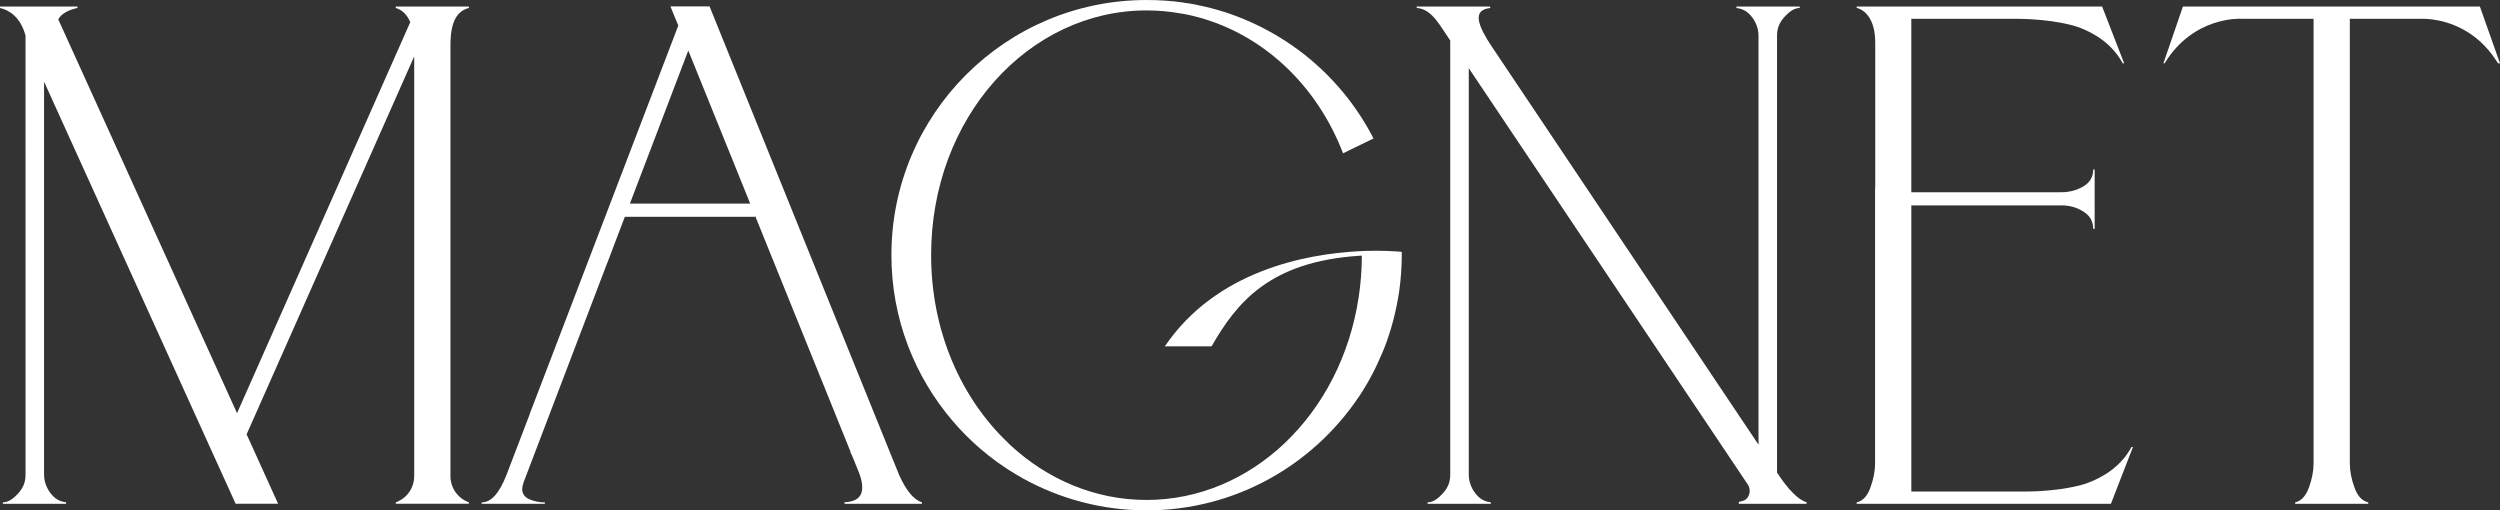
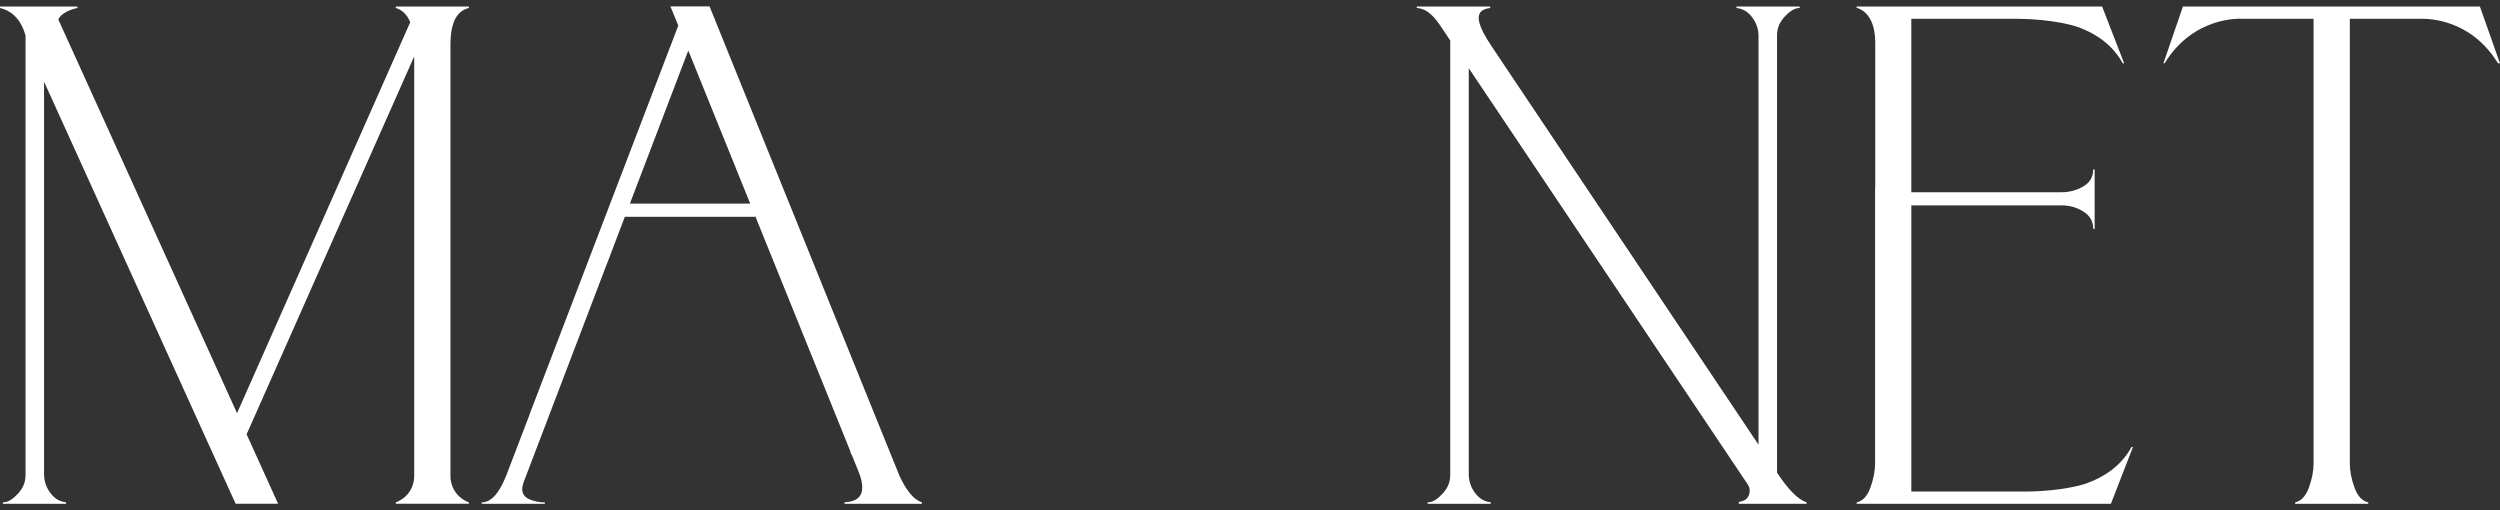
<svg xmlns="http://www.w3.org/2000/svg" id="Layer_1" viewBox="0 0 1644.39 335.68">
  <rect x="0" y="0" width="1644.39" height="335.68" fill="#333333" stroke="none" />
  <defs>
    <style>.cls-1{fill:#fff;stroke-width:0px;}</style>
  </defs>
-   <path class="cls-1" d="M912.04,165.04h-.21c-3.73-.1-8.4-.21-13.8,0-1.35.1-2.8.1-4.36.21-34.96,1.87-93.77,12.86-127.49,62.55h30.75c16.49-28.84,38.23-55.6,96.74-59.54.62-.1,1.35-.1,2.08-.1,0,9.34-.73,18.57-2.08,27.38-11.62,76.87-70.33,133.3-139.52,133.3-33.93,0-65.25-13.48-89.73-36.2-.42-.42-.83-.73-1.14-1.14q-.11-.1-.21-.21c-30.81-29.25-50.62-73.23-50.62-123.55,0-90.56,64.21-160.89,141.7-160.89,7.36,0,14.52.62,21.68,1.87,1.45.21,2.9.42,4.25.73,2.59.52,5.08,1.04,7.47,1.76.42.1.83.21,1.25.31,42.01,11.62,77.18,44.09,94.61,89.31l20.02-9.75c-11.1-21.68-26.87-40.66-45.95-55.6-19.09-14.83-41.49-25.83-65.87-31.33-.52-.1-.94-.21-1.45-.31h-.1c-2.28-.52-4.67-1.04-7.16-1.45-1.45-.21-2.9-.41-4.36-.62-.1-.1-.1,0-.1,0v-.1c-7.99-1.14-16.08-1.66-24.27-1.66-92.74,0-167.84,75.1-167.84,167.74,0,41.8,15.25,79.98,40.56,109.44,5.4,6.33,11.31,12.24,17.64,17.74,7.68,6.64,15.97,12.55,24.79,17.74h.1l3.53,2.07c24.06,13.28,51.76,20.95,81.22,20.95,58.19,0,109.33-29.67,139.52-74.58,2.18-3.11,4.05-6.33,6.02-9.65,2.9-5.08,5.6-10.37,7.88-15.77,2.39-5.08,4.36-10.17,6.02-15.46.94-2.9,1.87-5.81,2.59-8.71,1.76-6.54,3.12-13.17,4.15-20.02,1.04-7.68,1.66-15.56,1.66-23.65v-2.18h-.1c-.42-.1-4.05-.41-9.86-.62Z" />
  <path class="cls-1" d="M1631.18,4.31h-195.35l-12.84,37.34h.79c19.05-31.25,50.29-29.3,50.29-29.3h47.7v292.39c0,4.99-1,10.29-3.05,15.91-2.05,5.62-5.04,8.87-9.08,9.82v.89h48.1v-.89c-4.04-.95-7.09-4.2-9.08-9.82-2.05-5.62-3.05-10.92-3.05-15.91V12.35h48.31c.89,0,1.77.05,2.61.1.61.05,1.21.1,1.82.16.7.05,1.4.16,2.1.26,10.18,1.42,28.39,6.83,41.46,26.94.42.58.84,1.21,1.21,1.84h1.26l-13.21-37.34Z" />
  <path class="cls-1" d="M1371.96,318.11c-14.65,4.68-33.82,5.19-39.31,5.22h-75.46v-188.21h100.46c4.99.31,9.45,1.79,13.34,4.46,3.89,2.63,5.83,6.3,5.83,10.98h.95v-39.11h-.95c0,4.67-1.94,8.24-5.83,10.76-3.89,2.47-8.35,3.89-13.34,4.2h-1.37l-1.35.04h-97.75V12.35h69.66c5.66.04,25.89.58,40.69,5.68,11.16,4.22,22.07,11.39,28.7,23.62h.95l-14.49-37.34h-161.47v.89c.53.1,1,.26,1.47.47h.05c3.26,1.31,10.76,6.09,10.71,22.48v95.84l-.1-.26v181.01c0,4.99-1,10.29-3.05,15.91-1.99,5.62-5.04,8.87-9.08,9.82,0,0,0,0,0,0h0v.89h167.25l14.49-37.34h-.94c-6.89,12.7-18.44,19.96-30.05,24.09Z" />
  <path class="cls-1" d="M1168.85,310.83V23.48c0-5.3,1.84-8.93,4.88-12.34,3.15-3.41,6.3-5.88,10.03-5.88v-.95h-41.59v.95c2.94.37,6.25,1.37,9.35,4.94,3.15,3.57,5.15,8.3,5.15,13.29v269.02l-.52-.79L981.12,30.46c-4.62-6.83-7.35-12.29-8.24-16.33-1.16-5.3,1.31-8.24,7.4-8.87l-.21-.94h-48.21l.02.93c1.33.08,2.61.31,3.86.79,4.8,1.84,8.34,6.1,11.19,10.19,2.39,3.43,4.65,6.97,6.98,10.44v285.53c0,5.3-1.84,8.93-4.88,12.34-3.15,3.41-6.3,5.88-10.03,5.88v.95h41.59v-.95c-2.94-.37-6.25-1.36-9.35-4.94-3.15-3.57-5.15-8.3-5.15-13.29V44.84h0s178.65,266.57,178.65,266.57l4.88,7.25c1.68,2.57,1.63,5.83.1,8.19-.05.11-.1.16-.16.26-.37.58-.84,1.05-1.42,1.47-.1.1-.21.21-.37.26-.84.47-1.89.84-3.1,1.1-.37.05-.63.11-.94.16v1.26h44.58v-.95c-5.62-1.79-12.08-8.3-19.48-19.59Z" />
  <path class="cls-1" d="M260.34,5.26c3.85,1.08,7.49,4.22,9.49,9.37l-113.92,257.14L40.84,18.28l-2.52-5.54c2.04-4,7.61-6.51,12.62-7.48v-.95H0v.95c3.04.68,6.23,2.1,9.12,4.71v.02c3.16,2.84,5.94,7.04,7.67,13.44v3.5s.01,285.27.01,285.27c0,5.3-1.79,8.93-4.83,12.34-3.15,3.41-6.35,5.88-10.08,5.88v.94h41.59v-.94c-2.89-.37-6.25-1.37-9.35-4.94-3.15-3.57-5.15-8.3-5.15-13.29V54.3l.1-.35,112.68,248.26,4.67,10.29,8.56,18.85h27.94l-20.74-45.72.99-2.14,109.27-246.4v276.09c0,7.19-4.1,13.6-10.5,16.54-.1.05-.21.11-.32.16-.42.26-.84.42-1.31.53v.94h48.1v-.94c-7.25-2.57-12.13-9.45-12.13-17.22V30.94c0-4.99.1-10.71,2.15-16.33,2.05-5.57,5.94-8.45,9.98-9.35v-.95h-48.1v.95Z" />
  <path class="cls-1" d="M591.5,312.6l-4.18-10.26L466.76,4.33l-.03-.12h-25.71l.06.12h-.06l5.13,12.5-95.23,248.92-2.46,6.36h.09l-15.36,40.15c-4.7,12.13-10.14,18.22-16.4,18.22v.89h41.59v-.89c-3.72,0-7.13-.74-10.23-2.09-3.16-1.41-4.67-3.69-4.67-6.79,0-.92.25-2.37.89-4.24l.37-1.01,25.31-66.38.18-.49,29.27-76.77h.03l.03-.12h.03l2.76-7.28h-.03l.06-.12,8.62-22.6h85.63v-.76l31.03,76.72,12.5,30.9.03.03,19.29,47.77h-.25l1.32,2.64,4.05,10.01c.65,1.6,1.17,3.07,1.57,4.45.15.55.28,1.08.4,1.6.15.71.28,1.35.37,1.97.03.12.06.25.06.37.09.8.15,1.57.15,2.27,0,6.21-3.84,9.49-11.67,9.83v.98h50.93v-.98c-5.31-1.57-10.26-7.53-14.93-17.79ZM414.32,133.92l18.34-48.06,19.51-51.18.58-1.41,13.58,33.58,27.13,67.08h-79.13Z" />
</svg>